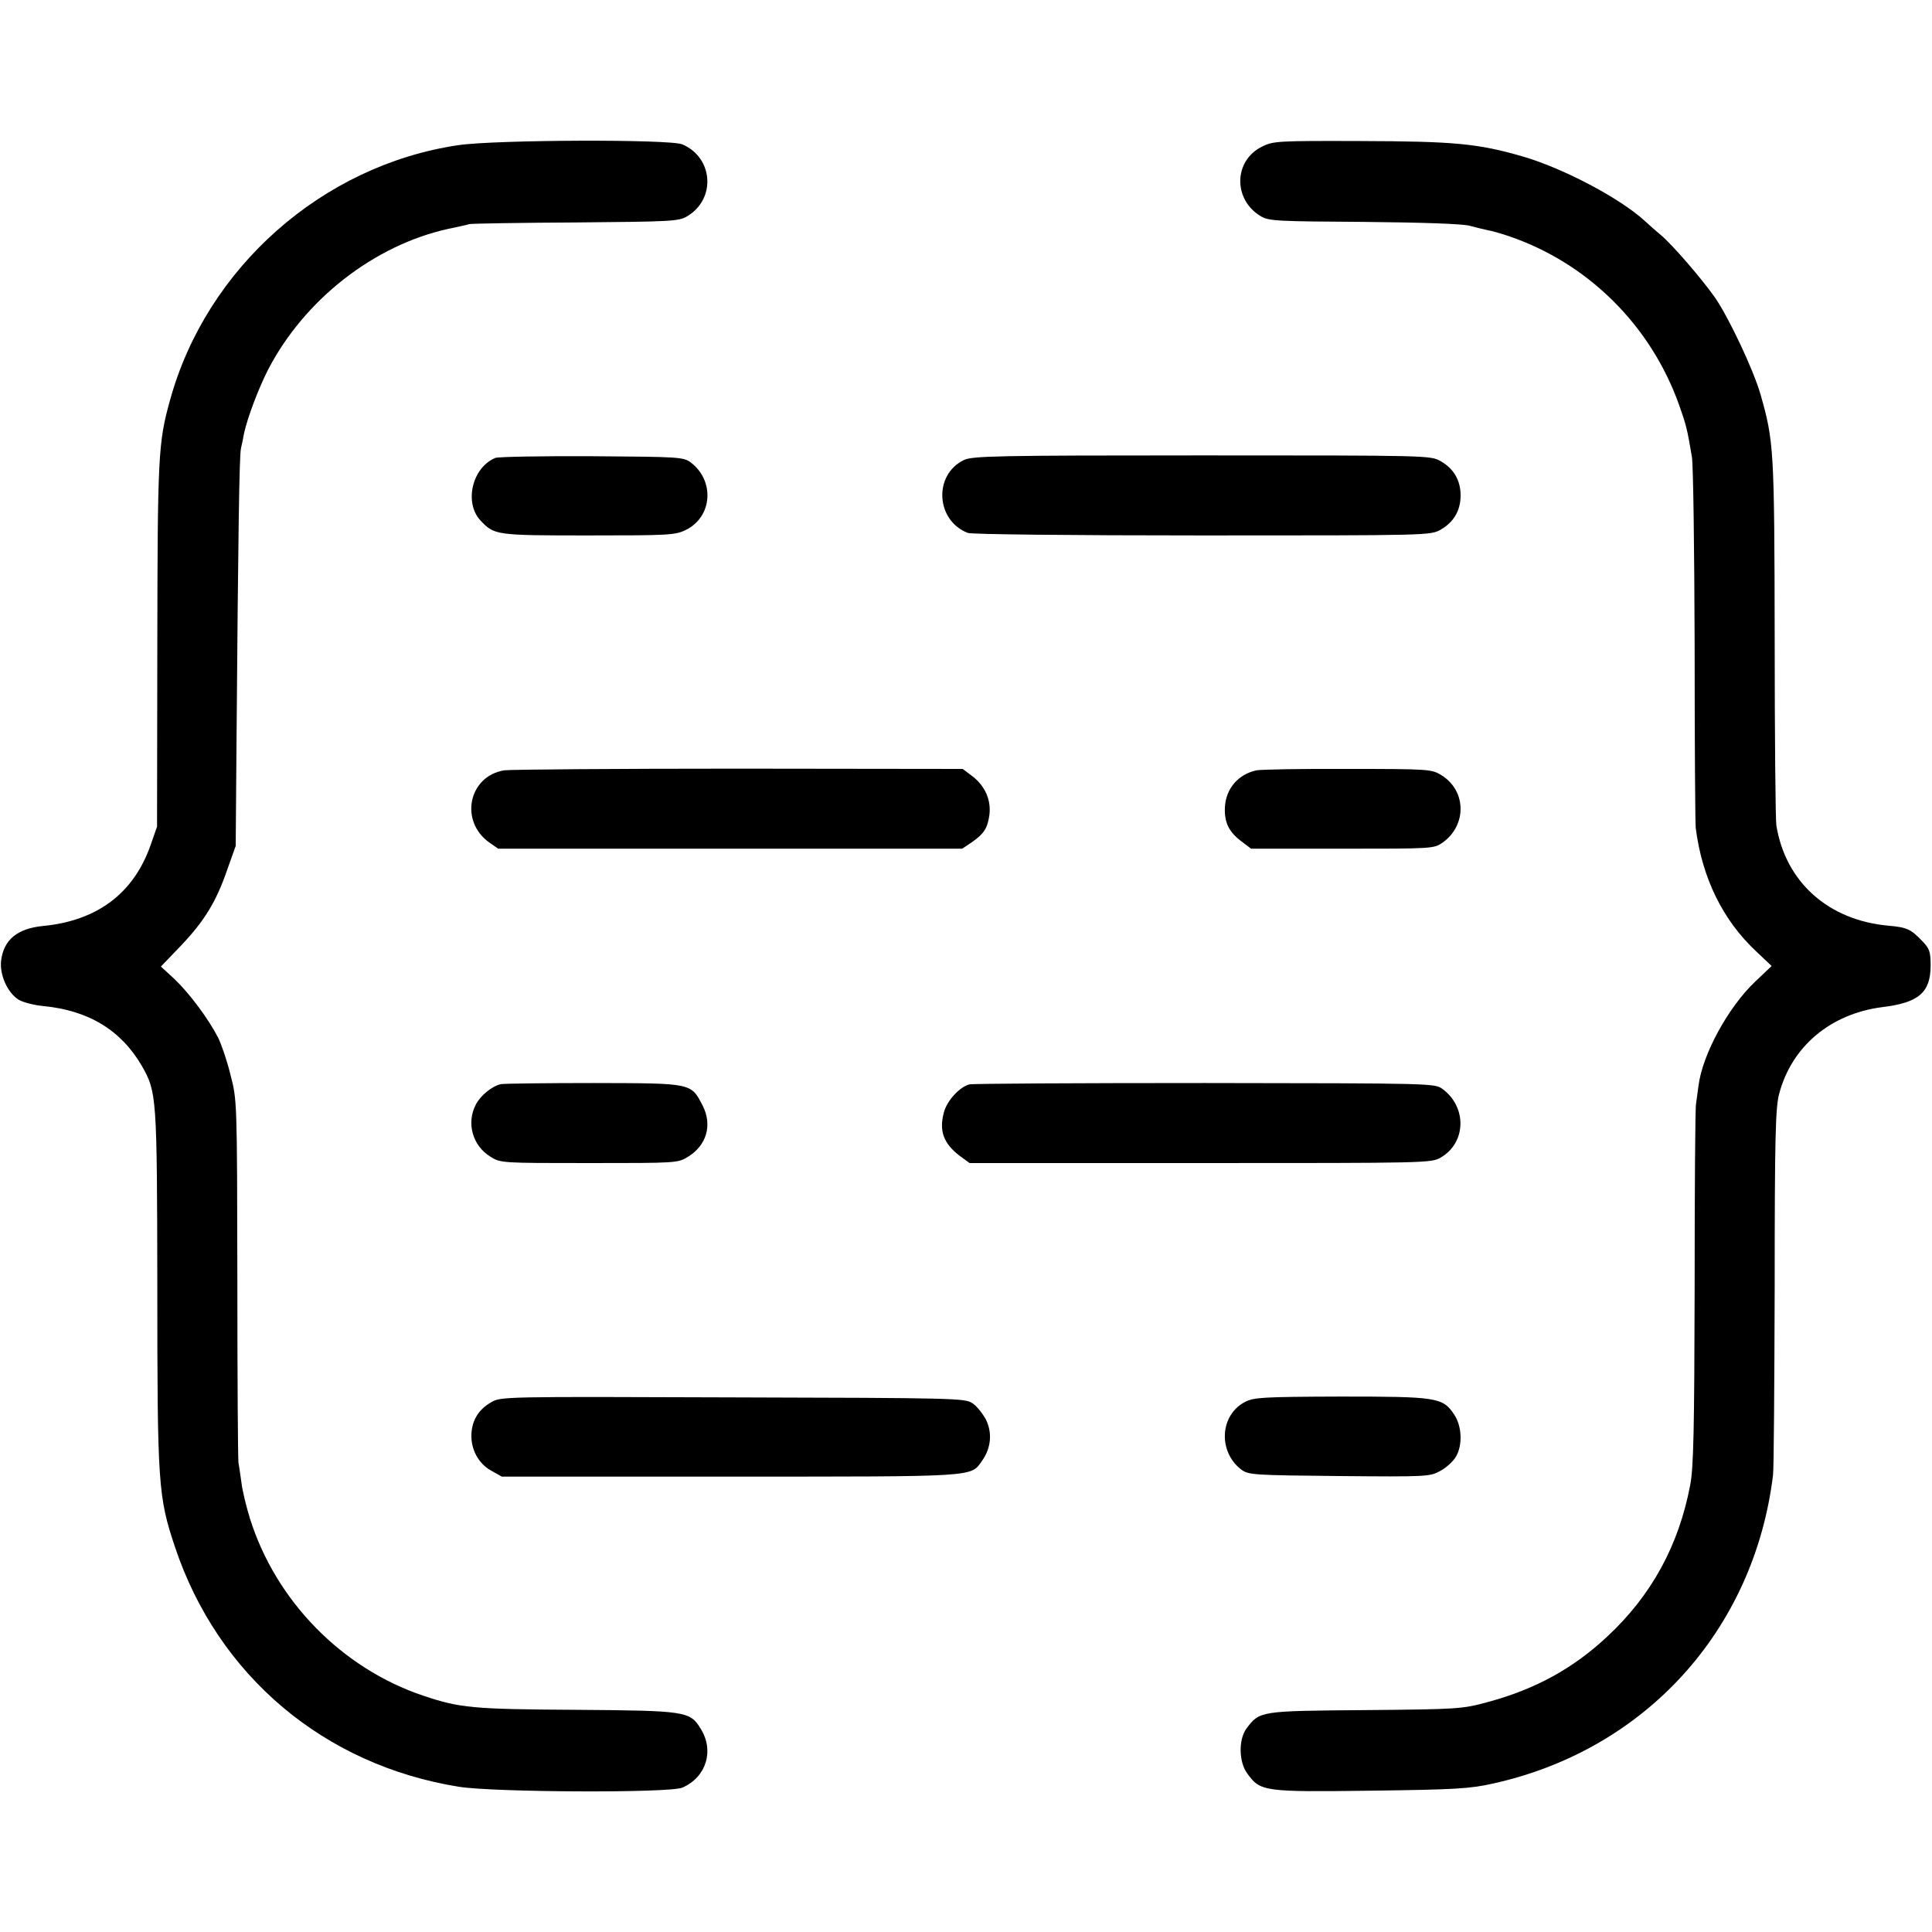
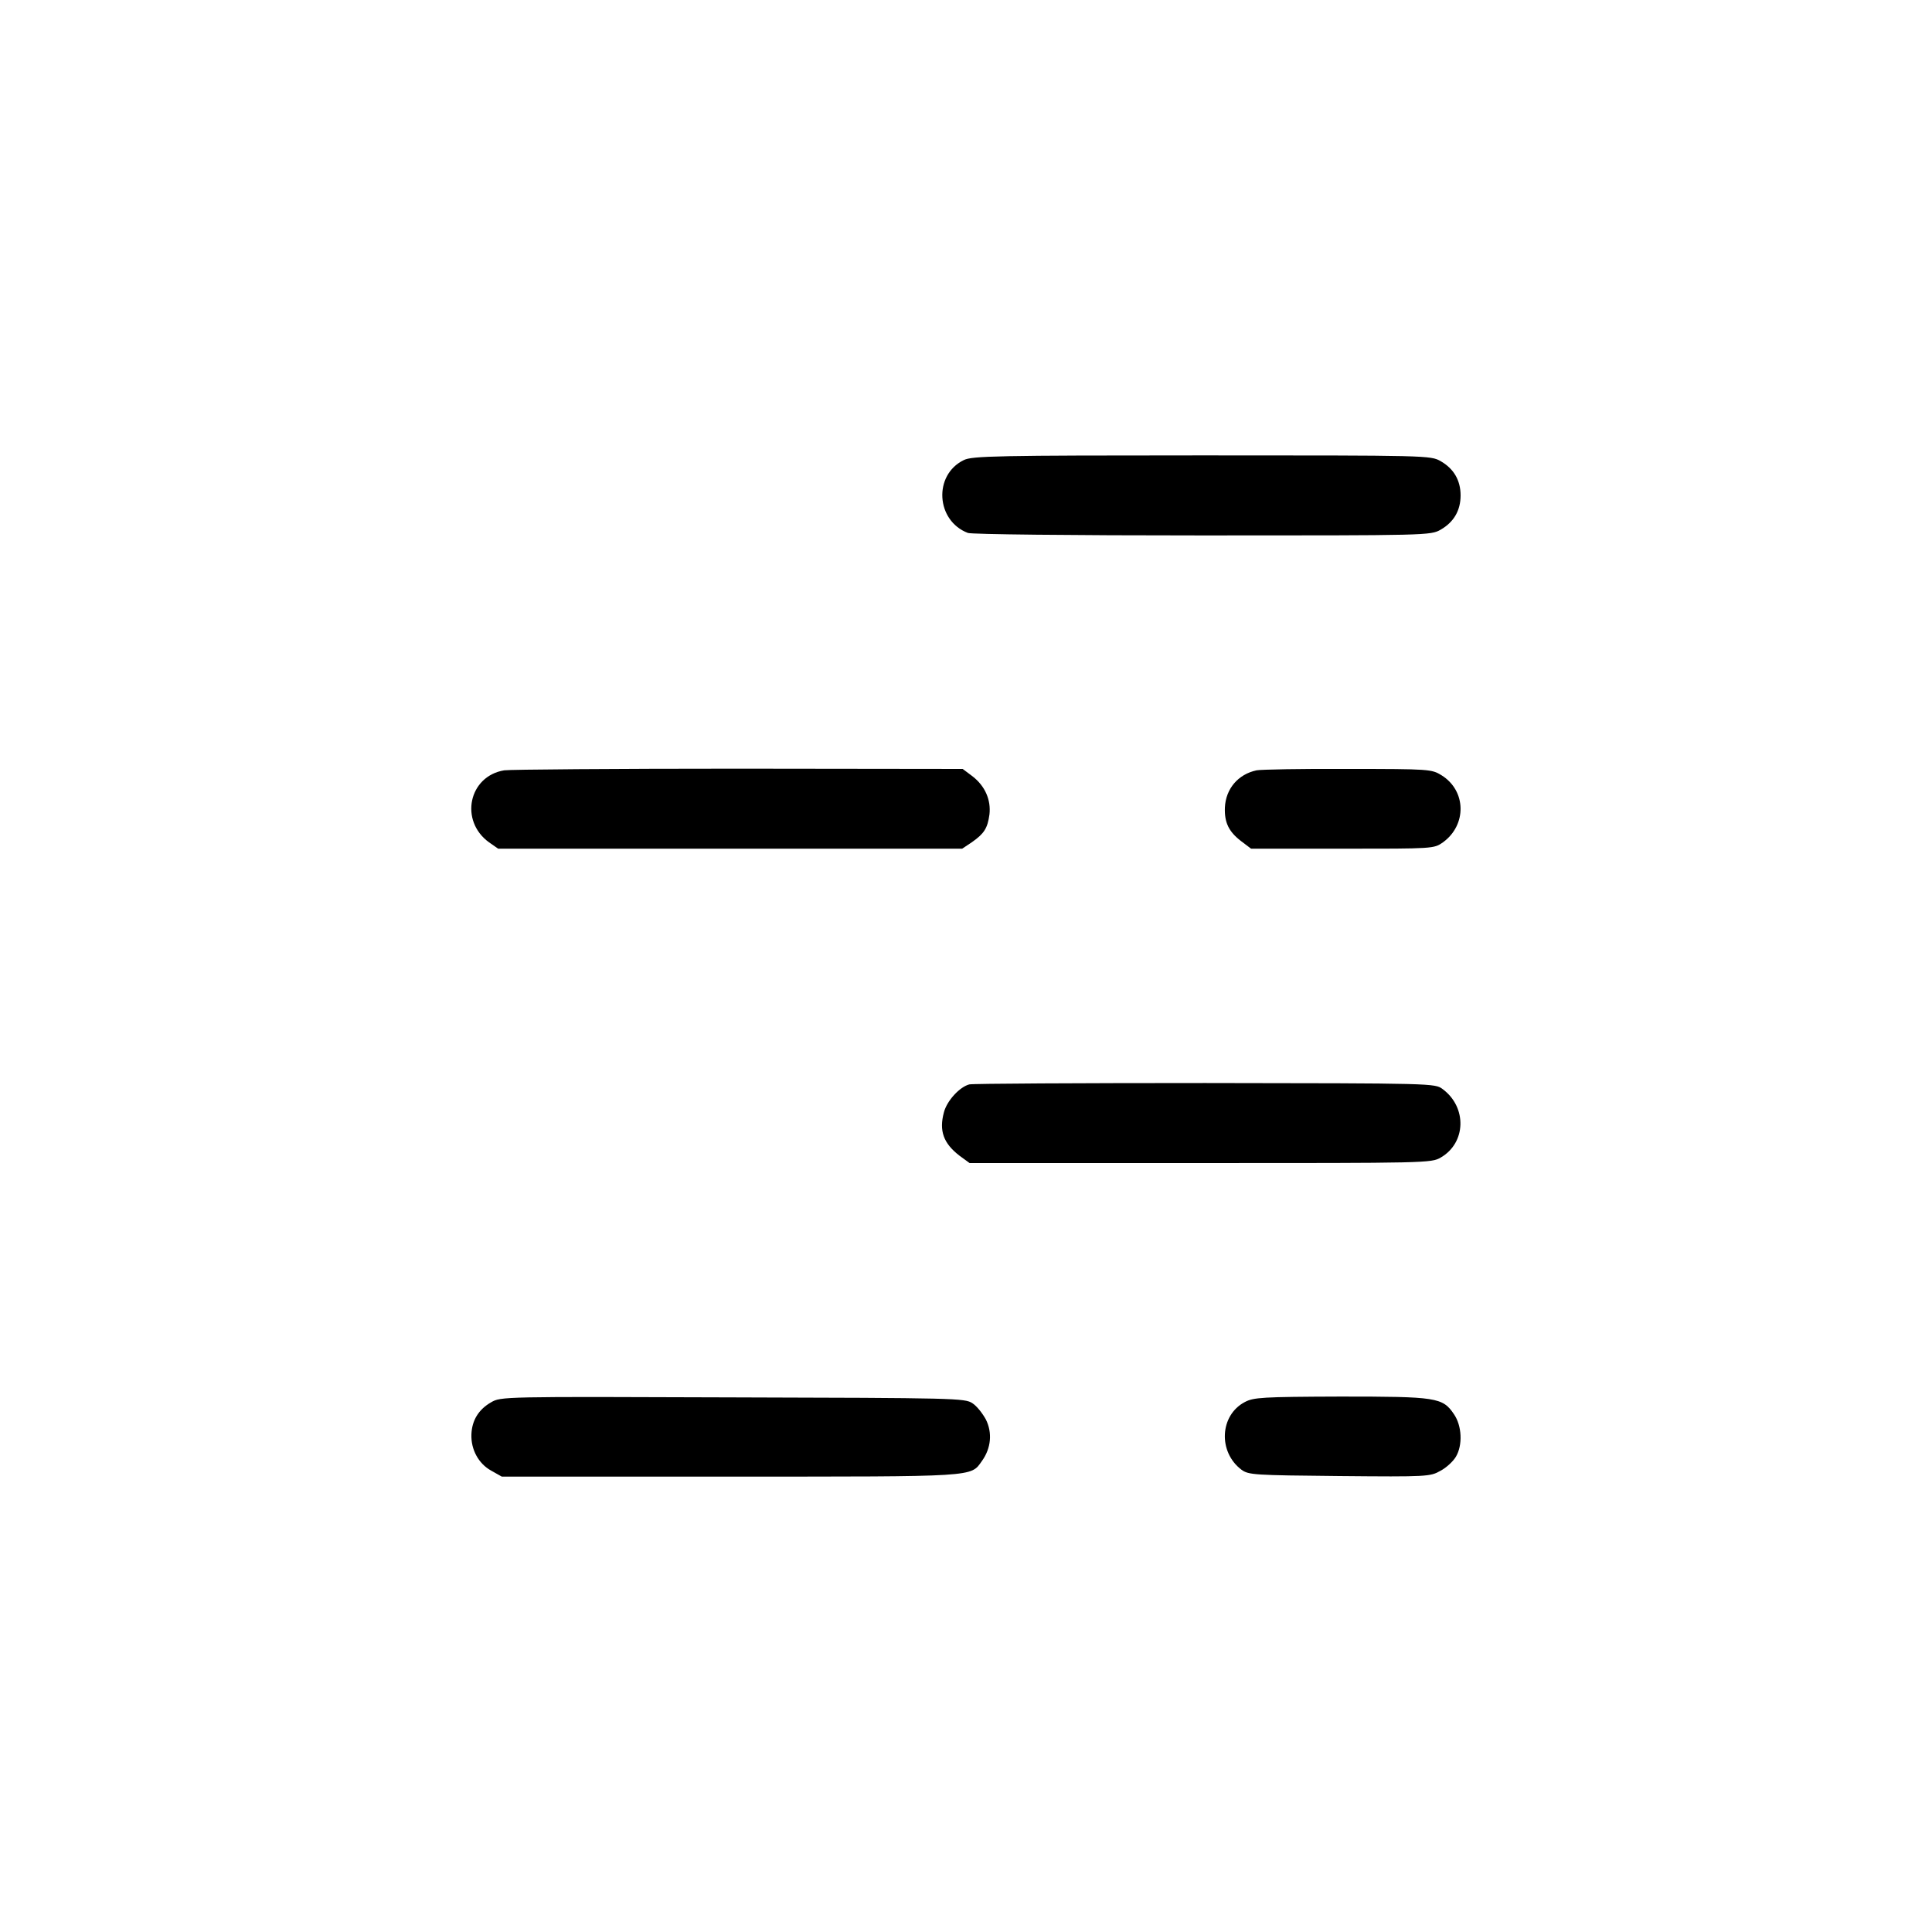
<svg xmlns="http://www.w3.org/2000/svg" version="1.0" width="700pt" height="700pt" viewBox="0 0 700 700" preserveAspectRatio="xMidYMid meet">
  <g transform="translate(0,700) scale(0.1,-0.1)" fill="#000000" stroke="none">
-     <path d="M1660 6474 c-492 -73 -912 -444 -1044 -924 -43 -154 -45 -203 -46 -888 l-1 -657 -23 -66 c-61 -175 -193 -275 -390 -294 -93 -9 -143 -50 -152 -126 -6 -51 24 -118 65 -142 16 -9 55 -19 87 -22 165 -16 282 -87 358 -217 54 -95 55 -109 56 -803 0 -713 3 -758 64 -940 156 -467 541 -791 1030 -869 129 -20 761 -23 808 -3 86 37 117 133 67 213 -39 64 -52 66 -453 69 -374 2 -421 7 -552 51 -295 99 -534 343 -628 641 -14 45 -28 103 -31 130 -4 26 -8 59 -11 73 -2 14 -4 315 -4 670 -1 642 -1 645 -25 736 -12 50 -33 111 -45 135 -35 68 -103 159 -157 211 l-50 46 71 74 c86 90 129 160 169 276 l31 87 3 380 c6 754 10 1031 16 1060 4 17 9 41 11 54 13 59 52 162 87 231 132 255 385 452 654 511 33 7 67 14 75 17 8 2 182 5 386 6 344 3 373 4 403 22 106 62 96 213 -17 261 -45 19 -675 17 -812 -3z" />
-     <path d="M4573 6469 c-104 -51 -106 -193 -4 -253 29 -17 61 -18 374 -20 213 -2 357 -7 382 -14 22 -6 51 -13 65 -16 14 -2 48 -12 75 -21 287 -97 516 -323 619 -613 25 -71 29 -85 46 -187 5 -27 9 -336 10 -685 0 -349 2 -646 4 -660 23 -181 98 -334 219 -447 l56 -53 -60 -57 c-98 -93 -191 -264 -205 -377 -3 -23 -7 -52 -9 -66 -3 -13 -5 -313 -5 -665 -1 -511 -4 -655 -16 -715 -41 -219 -141 -401 -300 -549 -124 -116 -260 -191 -434 -238 -92 -25 -106 -26 -443 -29 -383 -3 -383 -3 -431 -67 -29 -40 -28 -122 4 -164 47 -64 59 -66 446 -61 307 4 360 7 444 26 551 122 945 555 1014 1117 3 22 5 329 6 681 0 541 3 651 16 700 45 172 186 291 374 315 132 16 175 53 175 151 0 50 -4 61 -30 88 -41 43 -55 50 -122 56 -218 19 -374 158 -407 364 -3 19 -6 325 -6 680 -1 684 -3 711 -51 880 -26 91 -116 281 -166 353 -48 68 -155 192 -195 225 -18 15 -44 38 -58 51 -90 83 -299 193 -446 235 -160 46 -245 54 -584 55 -300 1 -317 0 -357 -20z" />
-     <path d="M1795 5341 c-85 -35 -114 -163 -54 -227 50 -53 55 -54 390 -54 291 0 316 1 354 20 96 47 106 178 17 245 -26 19 -44 20 -357 22 -181 1 -339 -2 -350 -6z" />
    <path d="M3492 5333 c-111 -54 -101 -220 15 -264 14 -5 368 -9 850 -9 819 0 826 0 863 21 47 27 72 69 72 124 0 55 -25 97 -72 124 -37 21 -44 21 -866 21 -743 0 -832 -2 -862 -17z" />
    <path d="M1827 4209 c-129 -21 -163 -183 -55 -261 l33 -23 841 0 840 0 36 24 c44 31 56 50 63 100 6 53 -16 103 -61 138 l-36 27 -813 1 c-447 0 -828 -3 -848 -6z" />
    <path d="M4553 4209 c-67 -14 -112 -67 -115 -135 -2 -54 14 -87 58 -121 l37 -28 331 0 c331 0 331 0 364 23 87 63 85 187 -5 243 -36 22 -42 23 -339 23 -167 1 -316 -2 -331 -5z" />
-     <path d="M1815 3072 c-32 -7 -74 -41 -91 -74 -35 -67 -12 -149 53 -189 37 -23 40 -23 358 -23 318 0 321 0 358 23 67 41 88 114 54 183 -44 85 -36 83 -395 84 -174 0 -326 -2 -337 -4z" />
    <path d="M3512 3071 c-35 -9 -81 -59 -92 -101 -18 -67 -2 -112 56 -157 l37 -27 836 0 c820 0 837 0 871 20 92 53 96 182 7 248 -28 21 -31 21 -860 22 -458 0 -842 -2 -855 -5z" />
    <path d="M1779 1919 c-45 -26 -69 -65 -71 -116 -2 -55 26 -106 71 -131 l39 -22 826 0 c902 0 872 -2 914 57 33 46 38 102 14 150 -12 22 -33 49 -49 59 -27 18 -61 19 -868 21 -837 3 -840 3 -876 -18z" />
-     <path d="M4510 1920 c-91 -48 -97 -181 -12 -245 26 -19 45 -20 355 -23 319 -3 329 -2 366 19 21 11 46 34 56 51 25 42 22 112 -7 154 -41 61 -63 64 -411 64 -285 -1 -315 -3 -347 -20z" />
+     <path d="M4510 1920 c-91 -48 -97 -181 -12 -245 26 -19 45 -20 355 -23 319 -3 329 -2 366 19 21 11 46 34 56 51 25 42 22 112 -7 154 -41 61 -63 64 -411 64 -285 -1 -315 -3 -347 -20" />
  </g>
</svg>